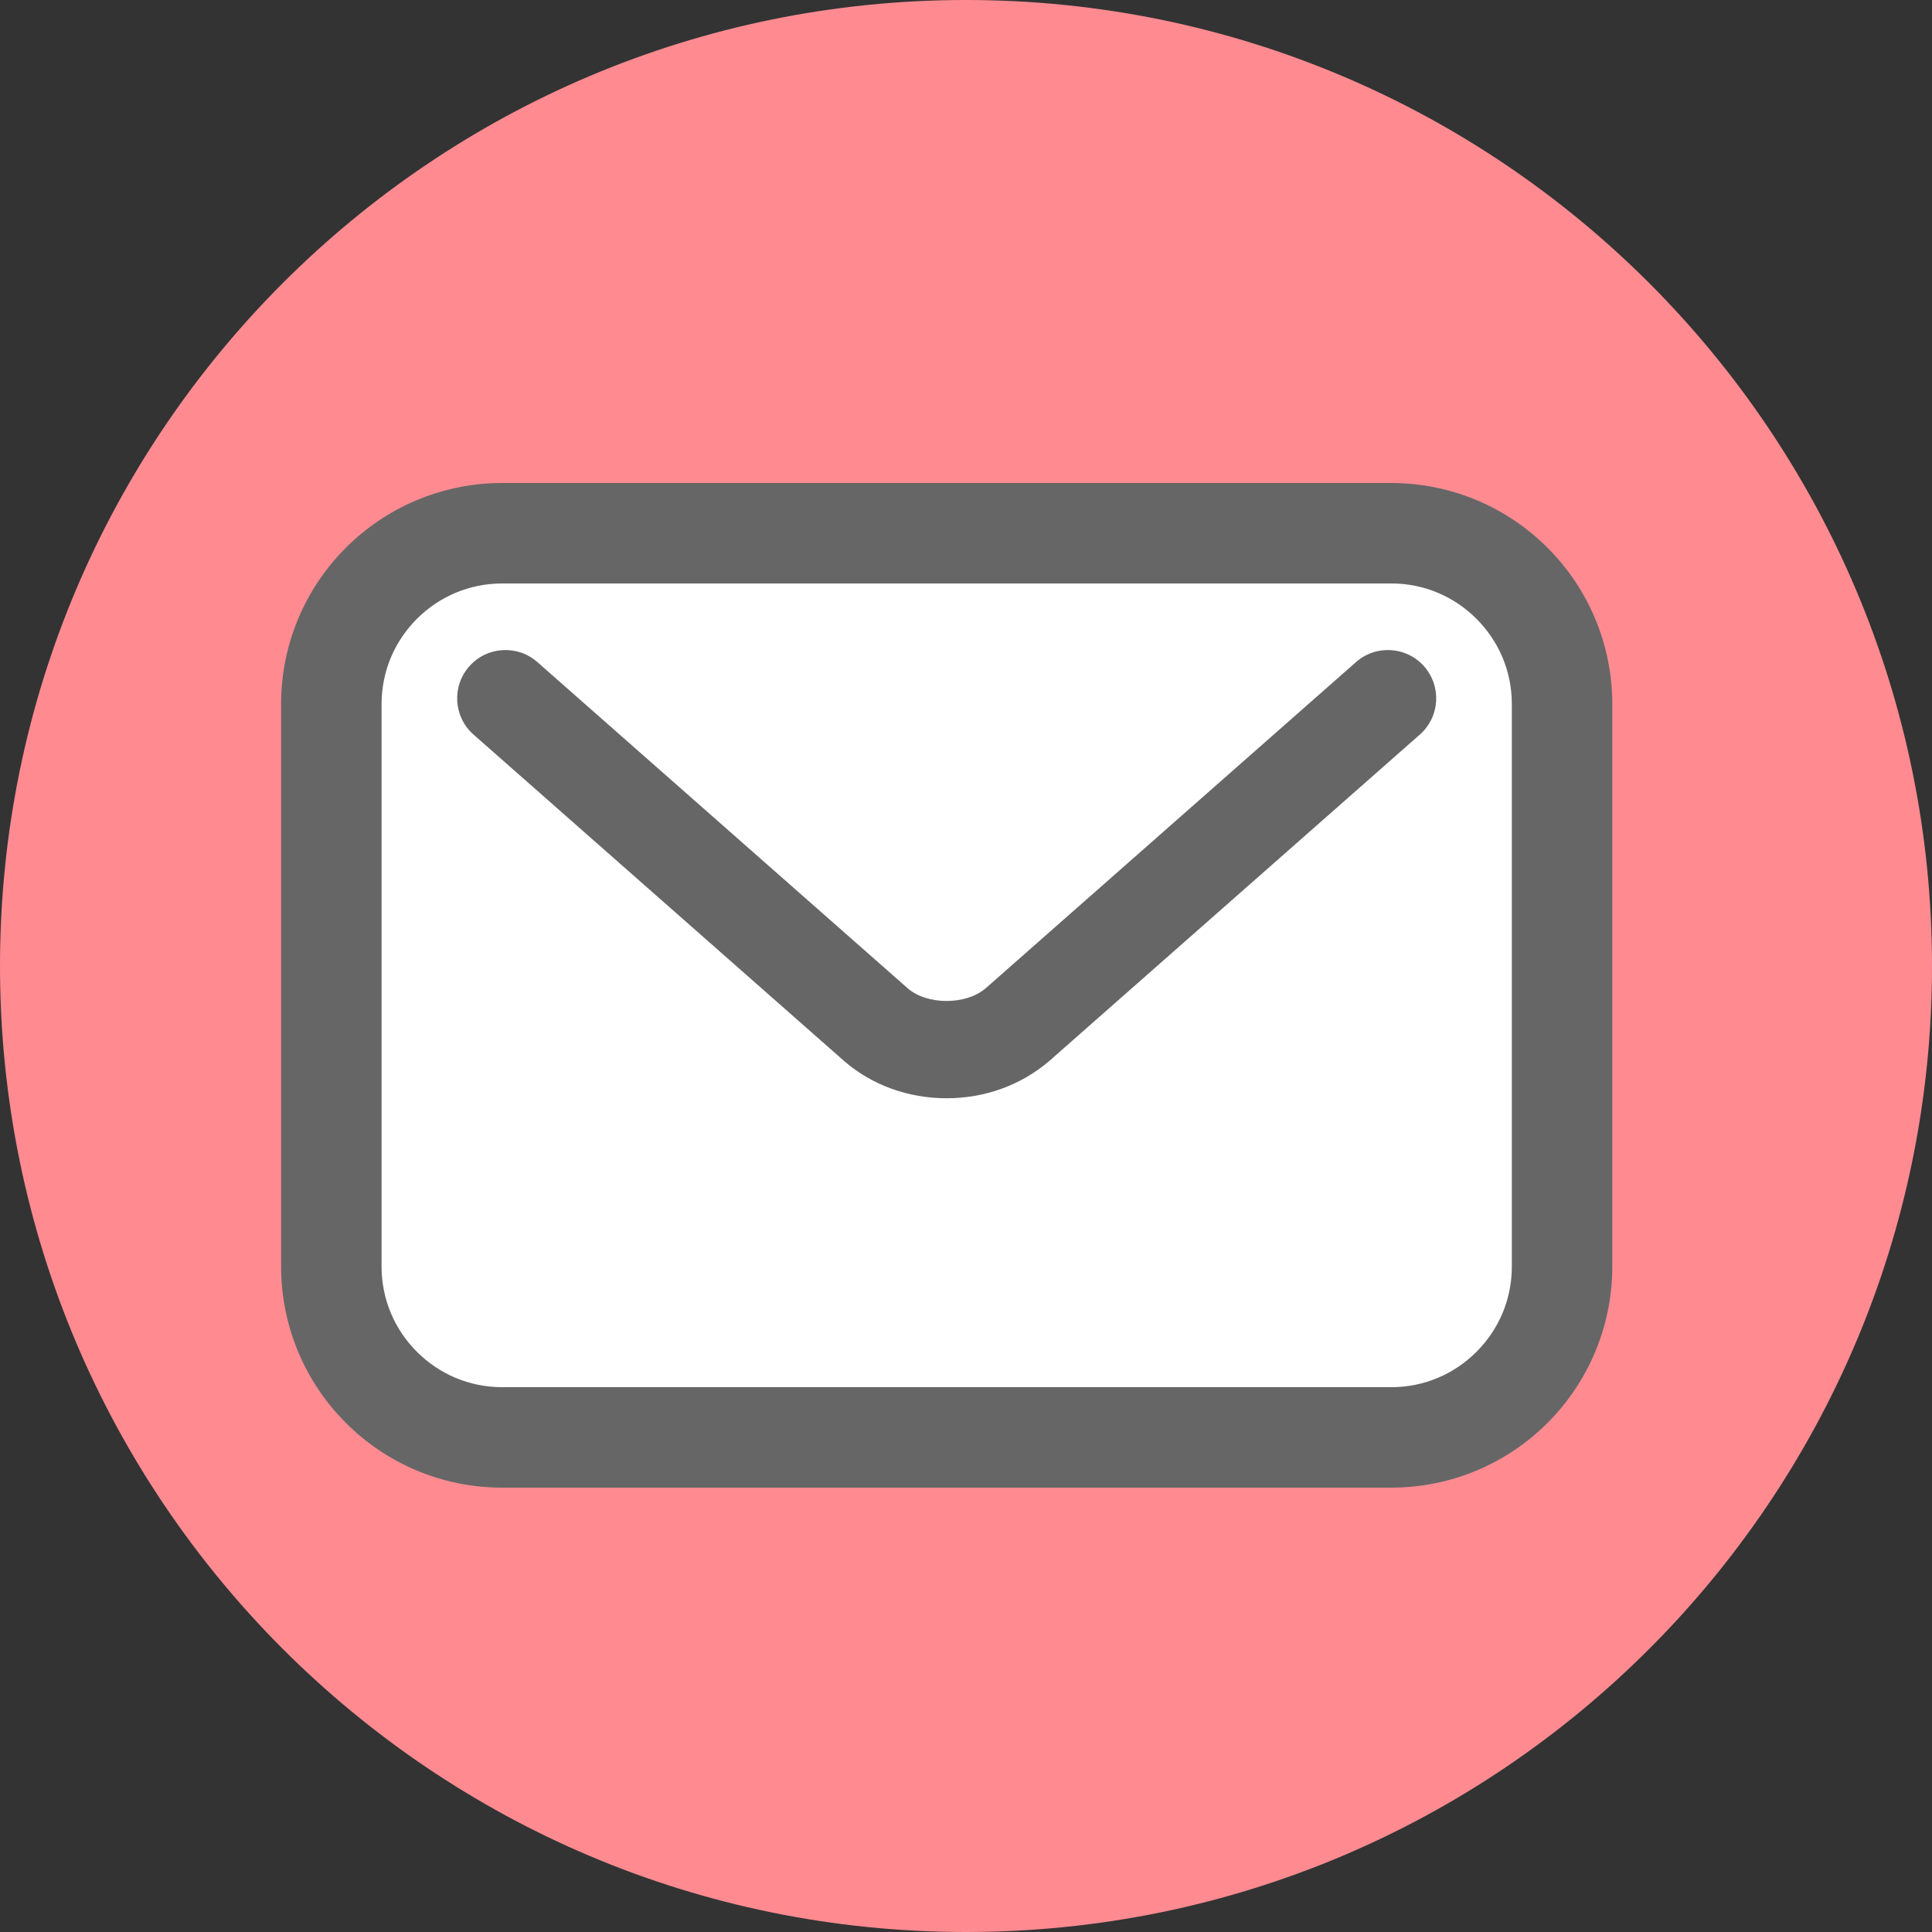
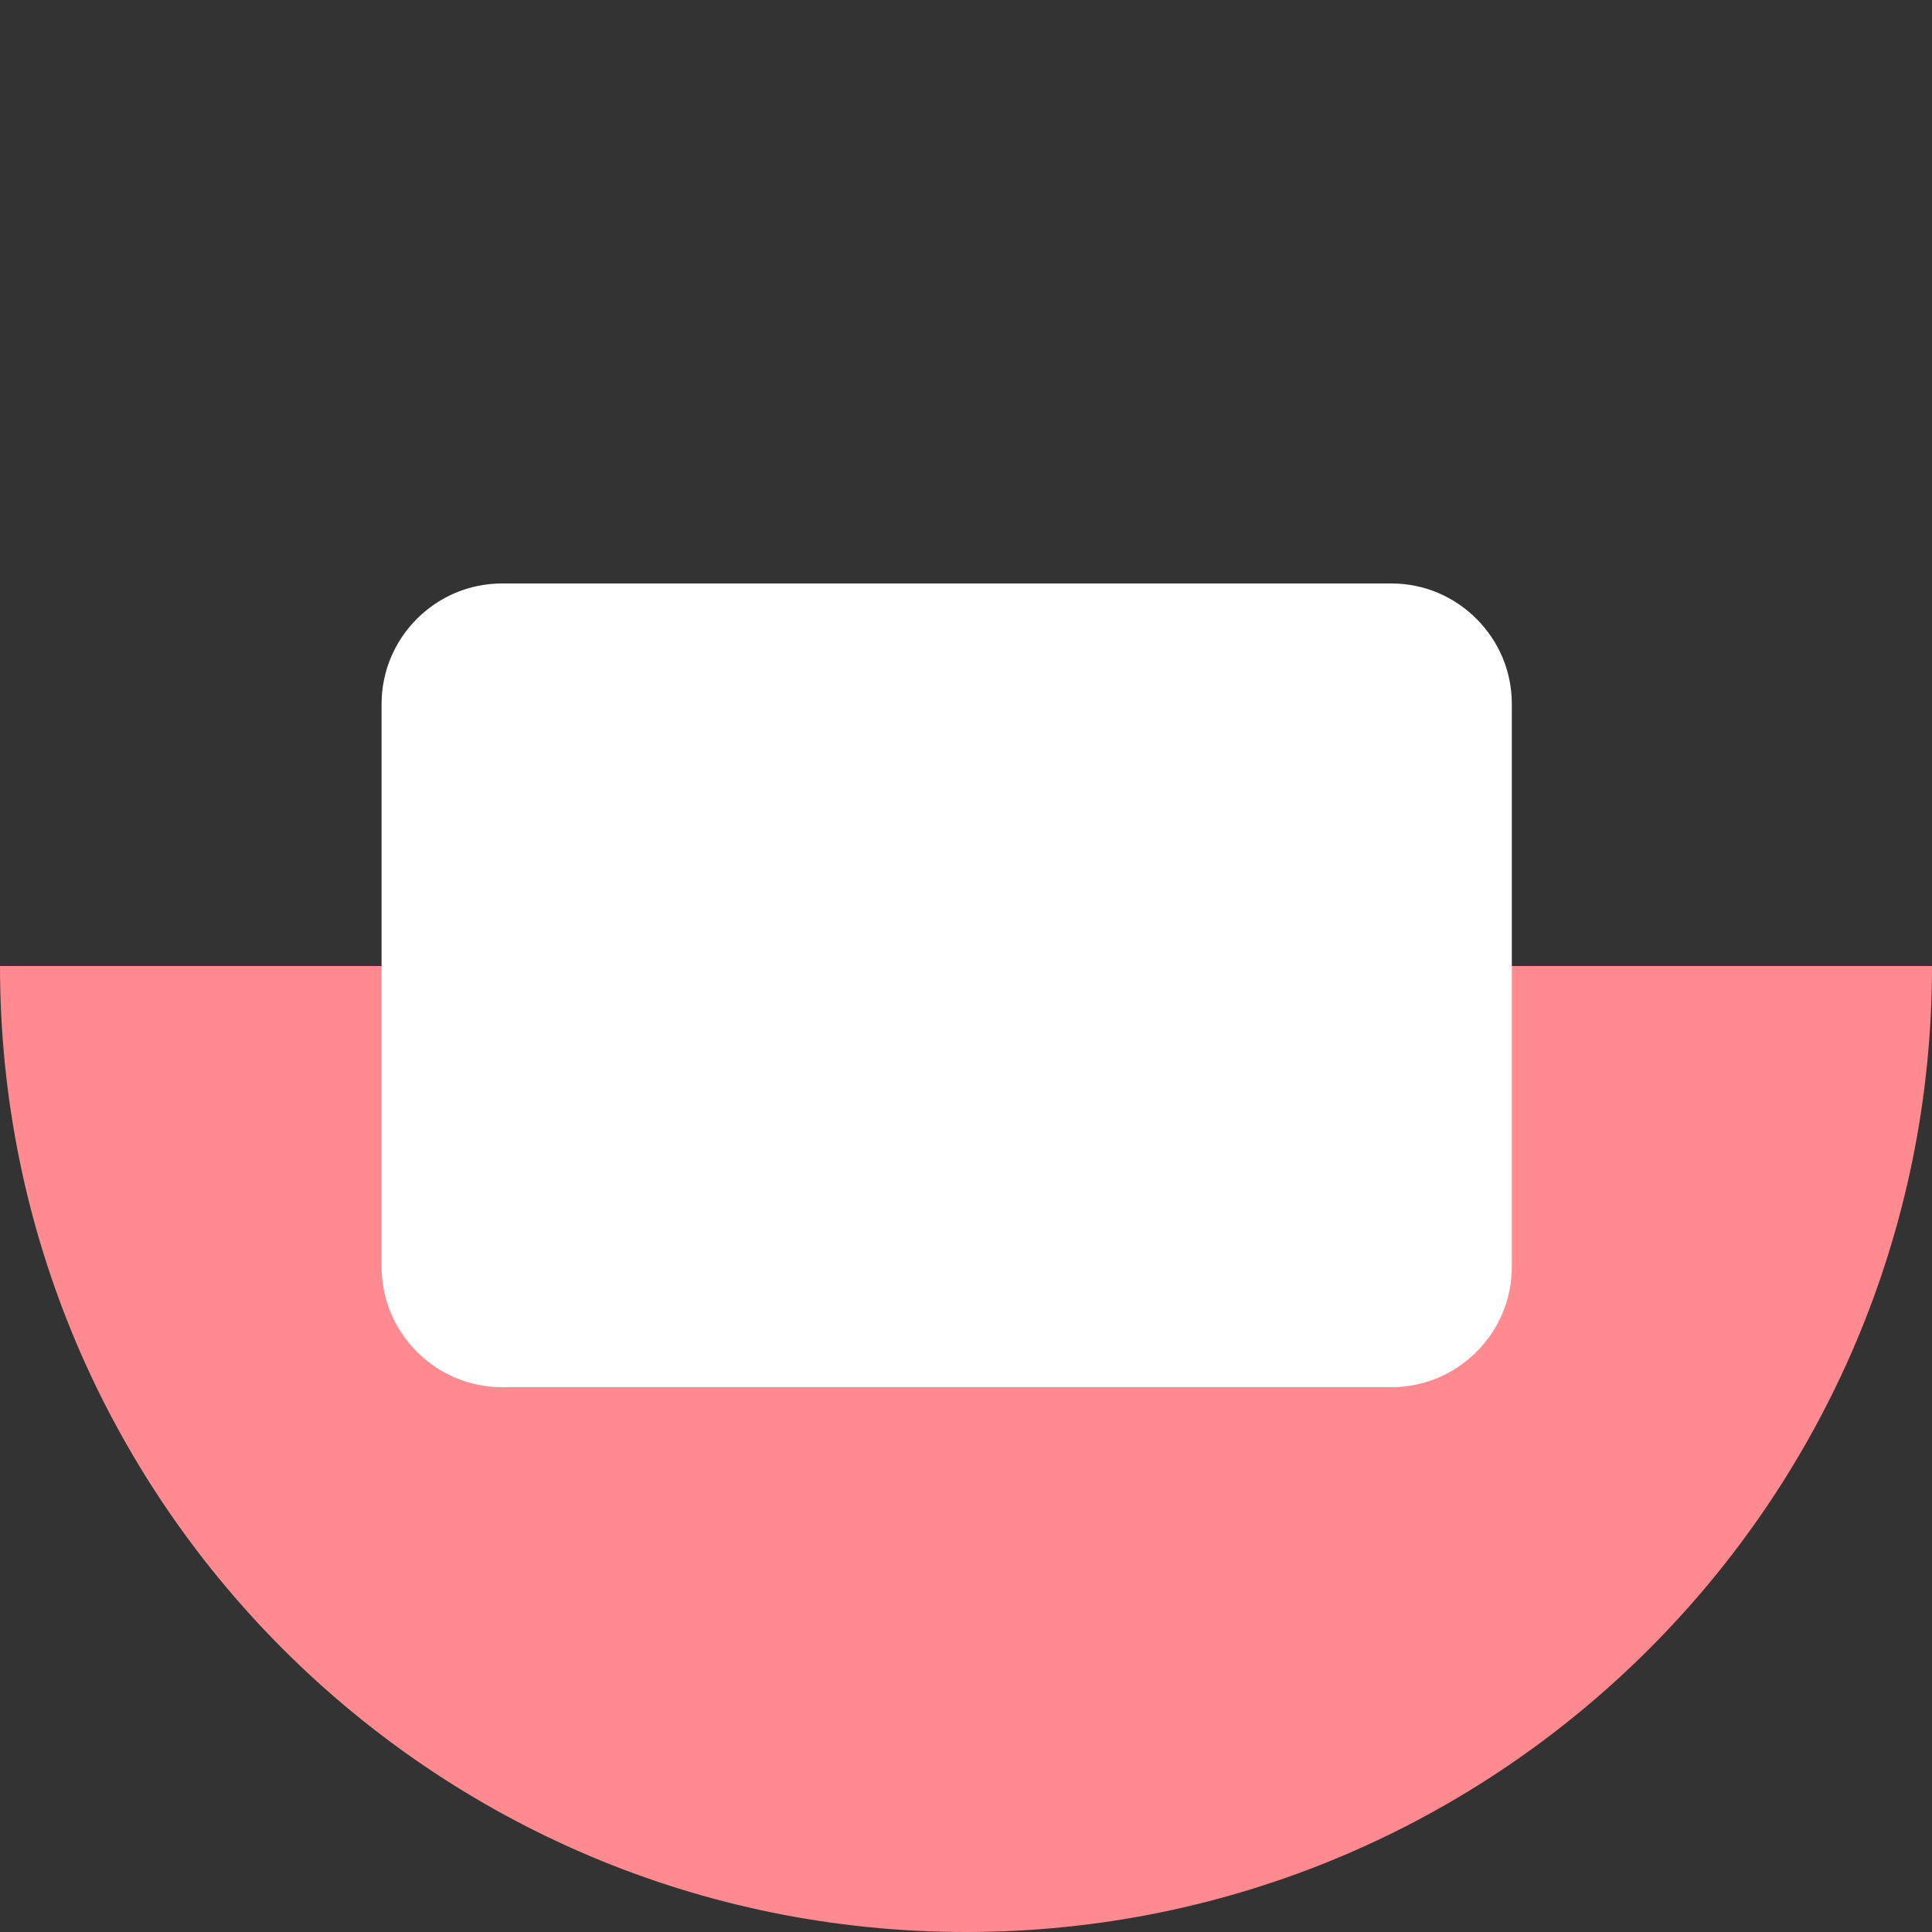
<svg xmlns="http://www.w3.org/2000/svg" id="_レイヤー_2" width="50" height="50" viewBox="0 0 50 50">
  <rect x="0" y="0" width="50" height="50" fill="#333333" stroke="none" />
  <g id="_レイヤー_1-2">
    <g>
-       <path d="M0,25C0,11.193,11.193,0,25,0s25,11.193,25,25" fill="#ff8b91" />
      <path d="M50,25c0,13.807-11.193,25-25,25S0,38.807,0,25" fill="#ff8b91" />
-       <path d="M40.05,14.176c-1.031-1.033-2.47-1.676-4.046-1.676H12.997c-1.576,0-3.015,.643-4.046,1.676-1.034,1.031-1.677,2.47-1.676,4.046v14.556c0,1.576,.642,3.015,1.676,4.046,1.031,1.034,2.47,1.677,4.046,1.676h23.007c1.576,0,3.015-.642,4.046-1.676,1.033-1.031,1.676-2.47,1.676-4.046v-14.556c0-1.576-.643-3.015-1.676-4.046" fill="#666" />
      <path d="M39.126,32.778c0,.866-.347,1.638-.915,2.207-.569,.568-1.341,.915-2.207,.915H12.997c-.866,0-1.638-.347-2.207-.915-.568-.569-.914-1.341-.915-2.207v-14.556c.001-.866,.347-1.638,.915-2.207,.569-.568,1.341-.914,2.207-.915h23.007c.866,0,1.638,.347,2.207,.915,.568,.569,.915,1.341,.915,2.207v14.556Z" fill="#fff" />
-       <path d="M24.5,28.423c-.992,0-1.931-.339-2.644-.955l-9.601-8.457c-.518-.457-.568-1.246-.112-1.764,.456-.519,1.247-.568,1.764-.112l9.59,8.447c.495,.428,1.498,.436,2.014-.007l9.582-8.44c.517-.456,1.308-.407,1.764,.112,.457,.518,.406,1.308-.112,1.764l-9.586,8.444c-.735,.631-1.672,.968-2.659,.968Z" fill="#666" />
    </g>
  </g>
</svg>